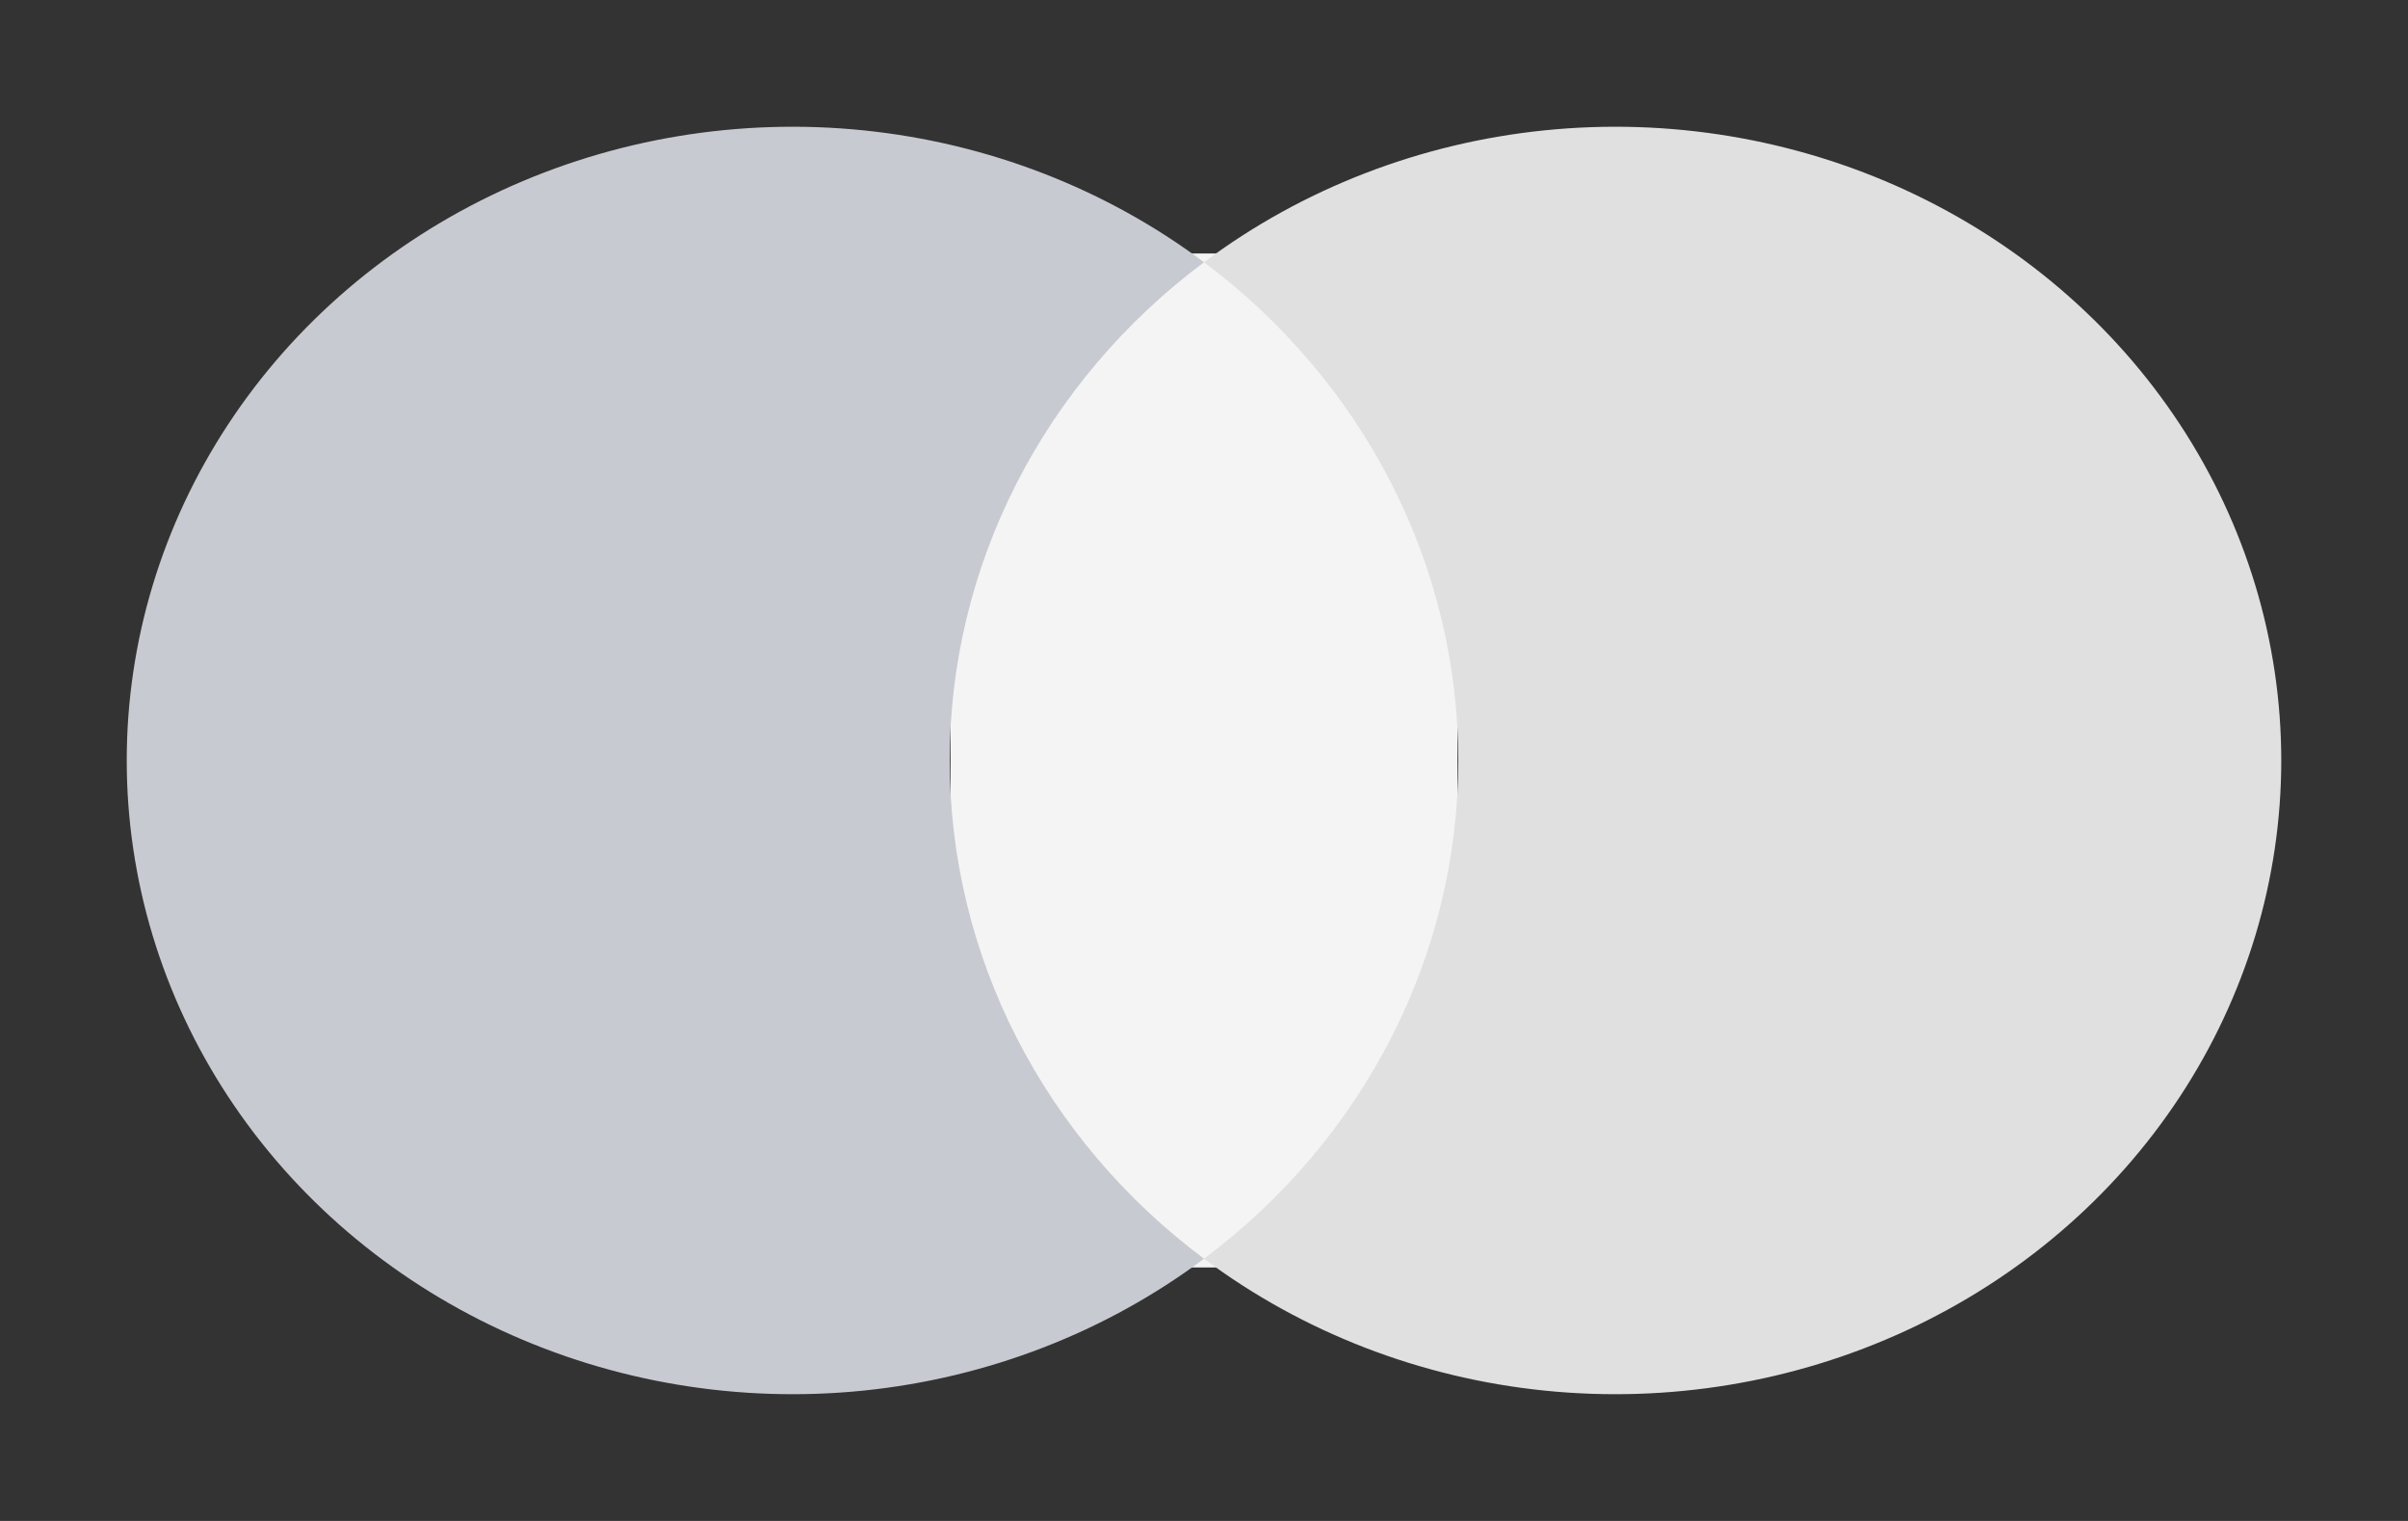
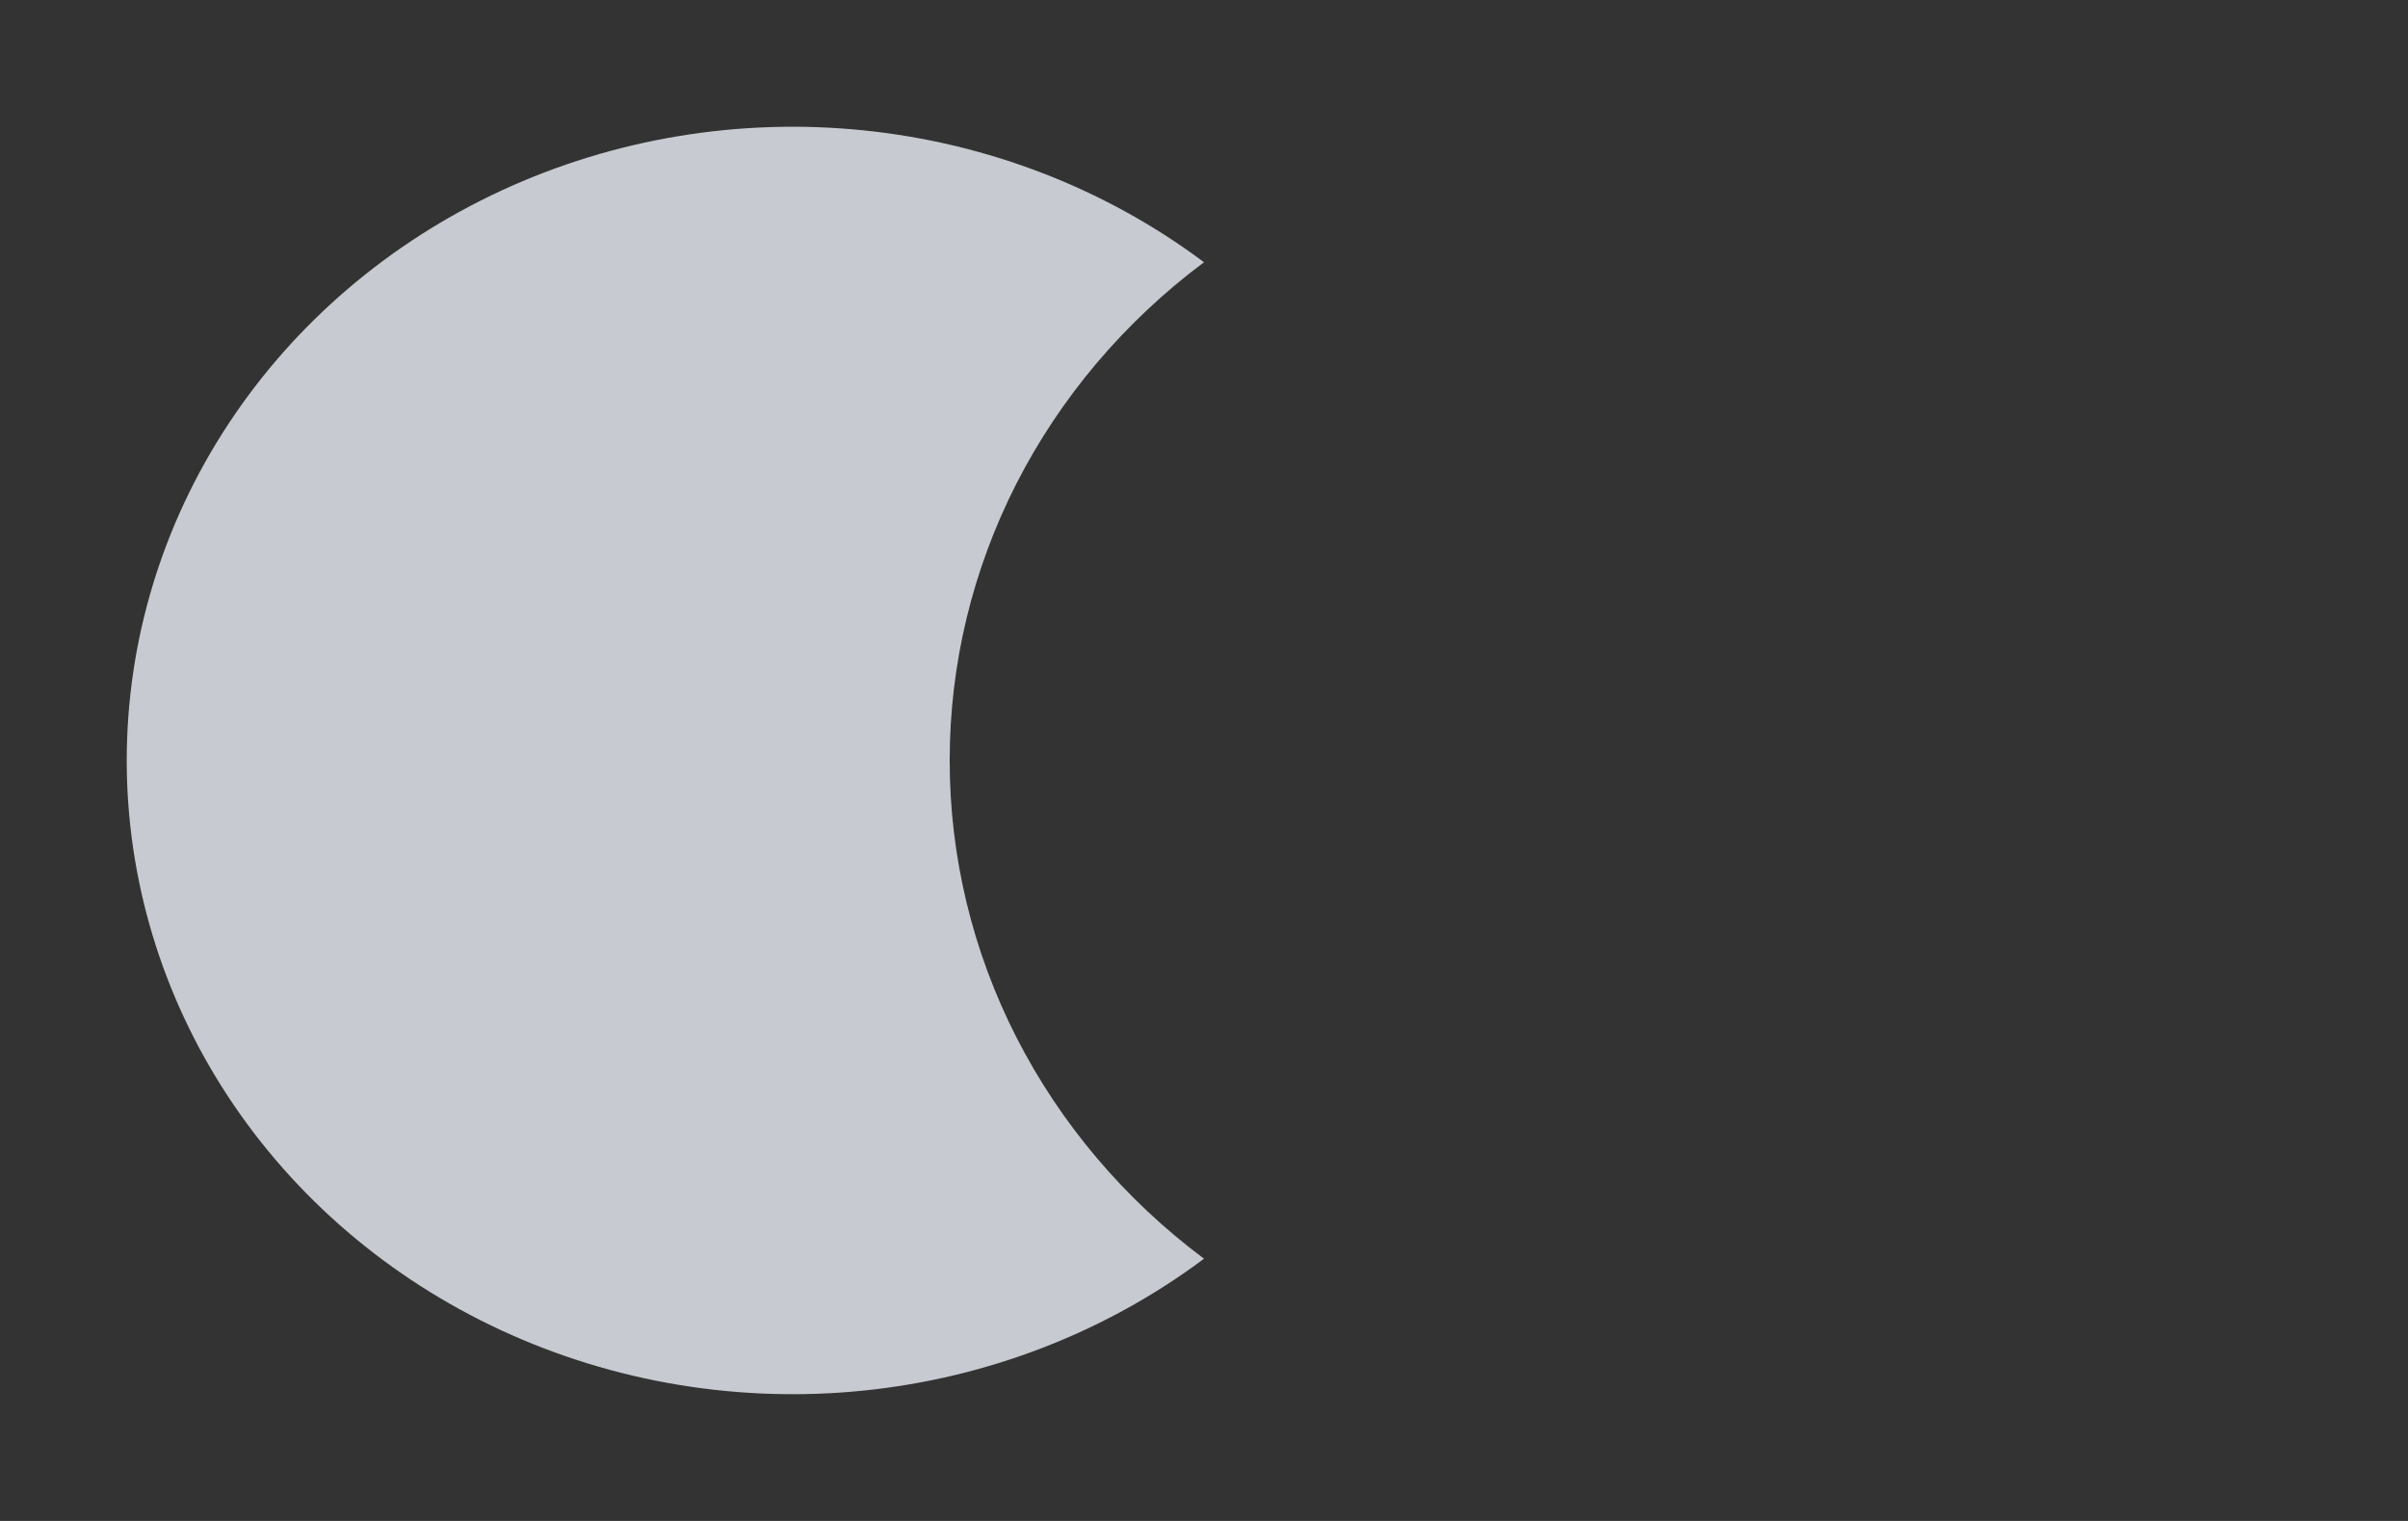
<svg xmlns="http://www.w3.org/2000/svg" width="38" height="24" viewBox="0 0 38 24" fill="none">
  <rect x="0" y="0" width="38" height="24" fill="#333333" stroke="none" />
-   <path d="M23 4H15V20H23V4Z" fill="#F4F4F4" />
  <path d="M14.987 12C14.986 10.486 15.346 8.991 16.041 7.629C16.737 6.267 17.748 5.073 19 4.138C17.45 2.978 15.588 2.257 13.628 2.057C11.668 1.857 9.688 2.186 7.915 3.006C6.142 3.826 4.647 5.104 3.601 6.695C2.555 8.285 2 10.124 2 12C2 13.876 2.555 15.715 3.601 17.305C4.647 18.896 6.142 20.174 7.915 20.994C9.688 21.814 11.668 22.143 13.628 21.943C15.588 21.743 17.45 21.021 19 19.862C17.748 18.927 16.737 17.733 16.041 16.371C15.346 15.009 14.986 13.514 14.987 12Z" fill="#C7CAD0" />
-   <path d="M36 12C36 13.876 35.445 15.715 34.4 17.305C33.354 18.896 31.858 20.174 30.085 20.994C28.312 21.814 26.332 22.143 24.372 21.943C22.412 21.743 20.55 21.021 19 19.862C20.251 18.926 21.262 17.732 21.957 16.37C22.652 15.008 23.013 13.514 23.013 12C23.013 10.486 22.652 8.992 21.957 7.63C21.262 6.268 20.251 5.074 19 4.138C20.55 2.978 22.412 2.257 24.372 2.057C26.332 1.857 28.312 2.186 30.085 3.006C31.858 3.826 33.354 5.104 34.4 6.695C35.445 8.285 36 10.124 36 12Z" fill="#E0E0E0" />
-   <path d="M31.218 16.957V16.7H31.322V16.647H31.057V16.7H31.161V16.957H31.218ZM31.733 16.957V16.646H31.652L31.558 16.86L31.465 16.646H31.383V16.957H31.441V16.723L31.529 16.925H31.588L31.676 16.722V16.957H31.733Z" fill="#E0E0E0" />
</svg>